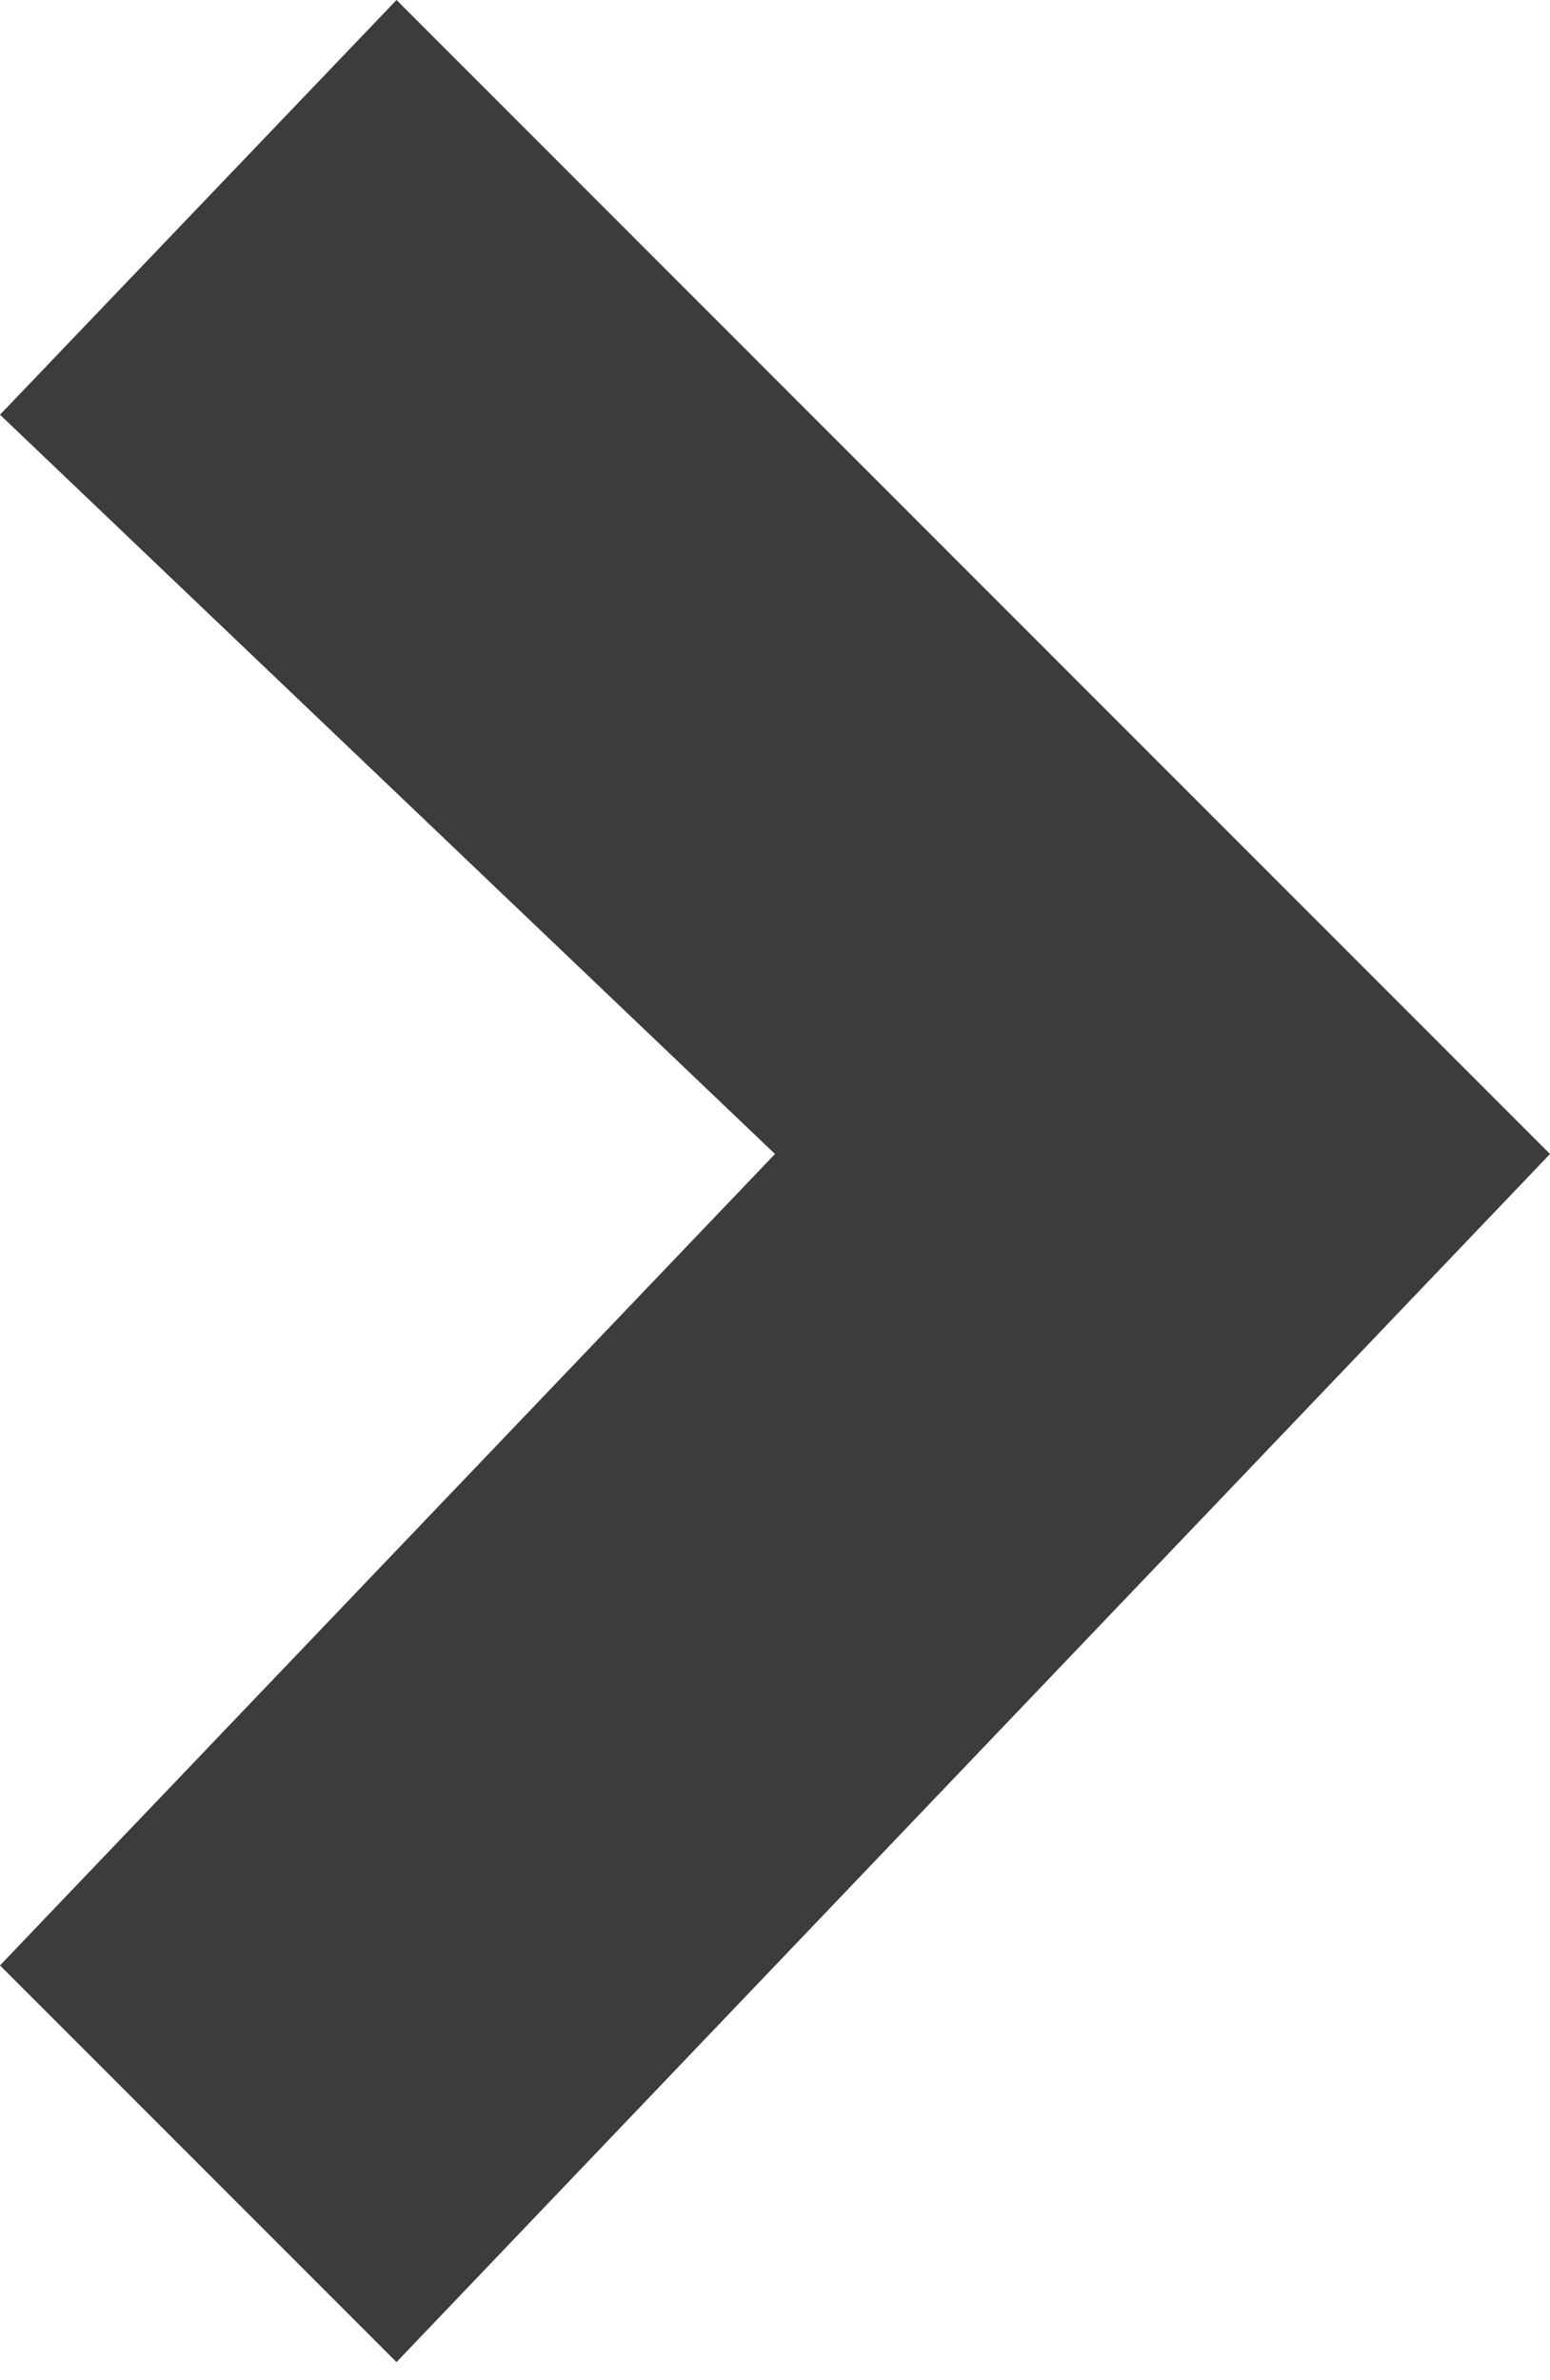
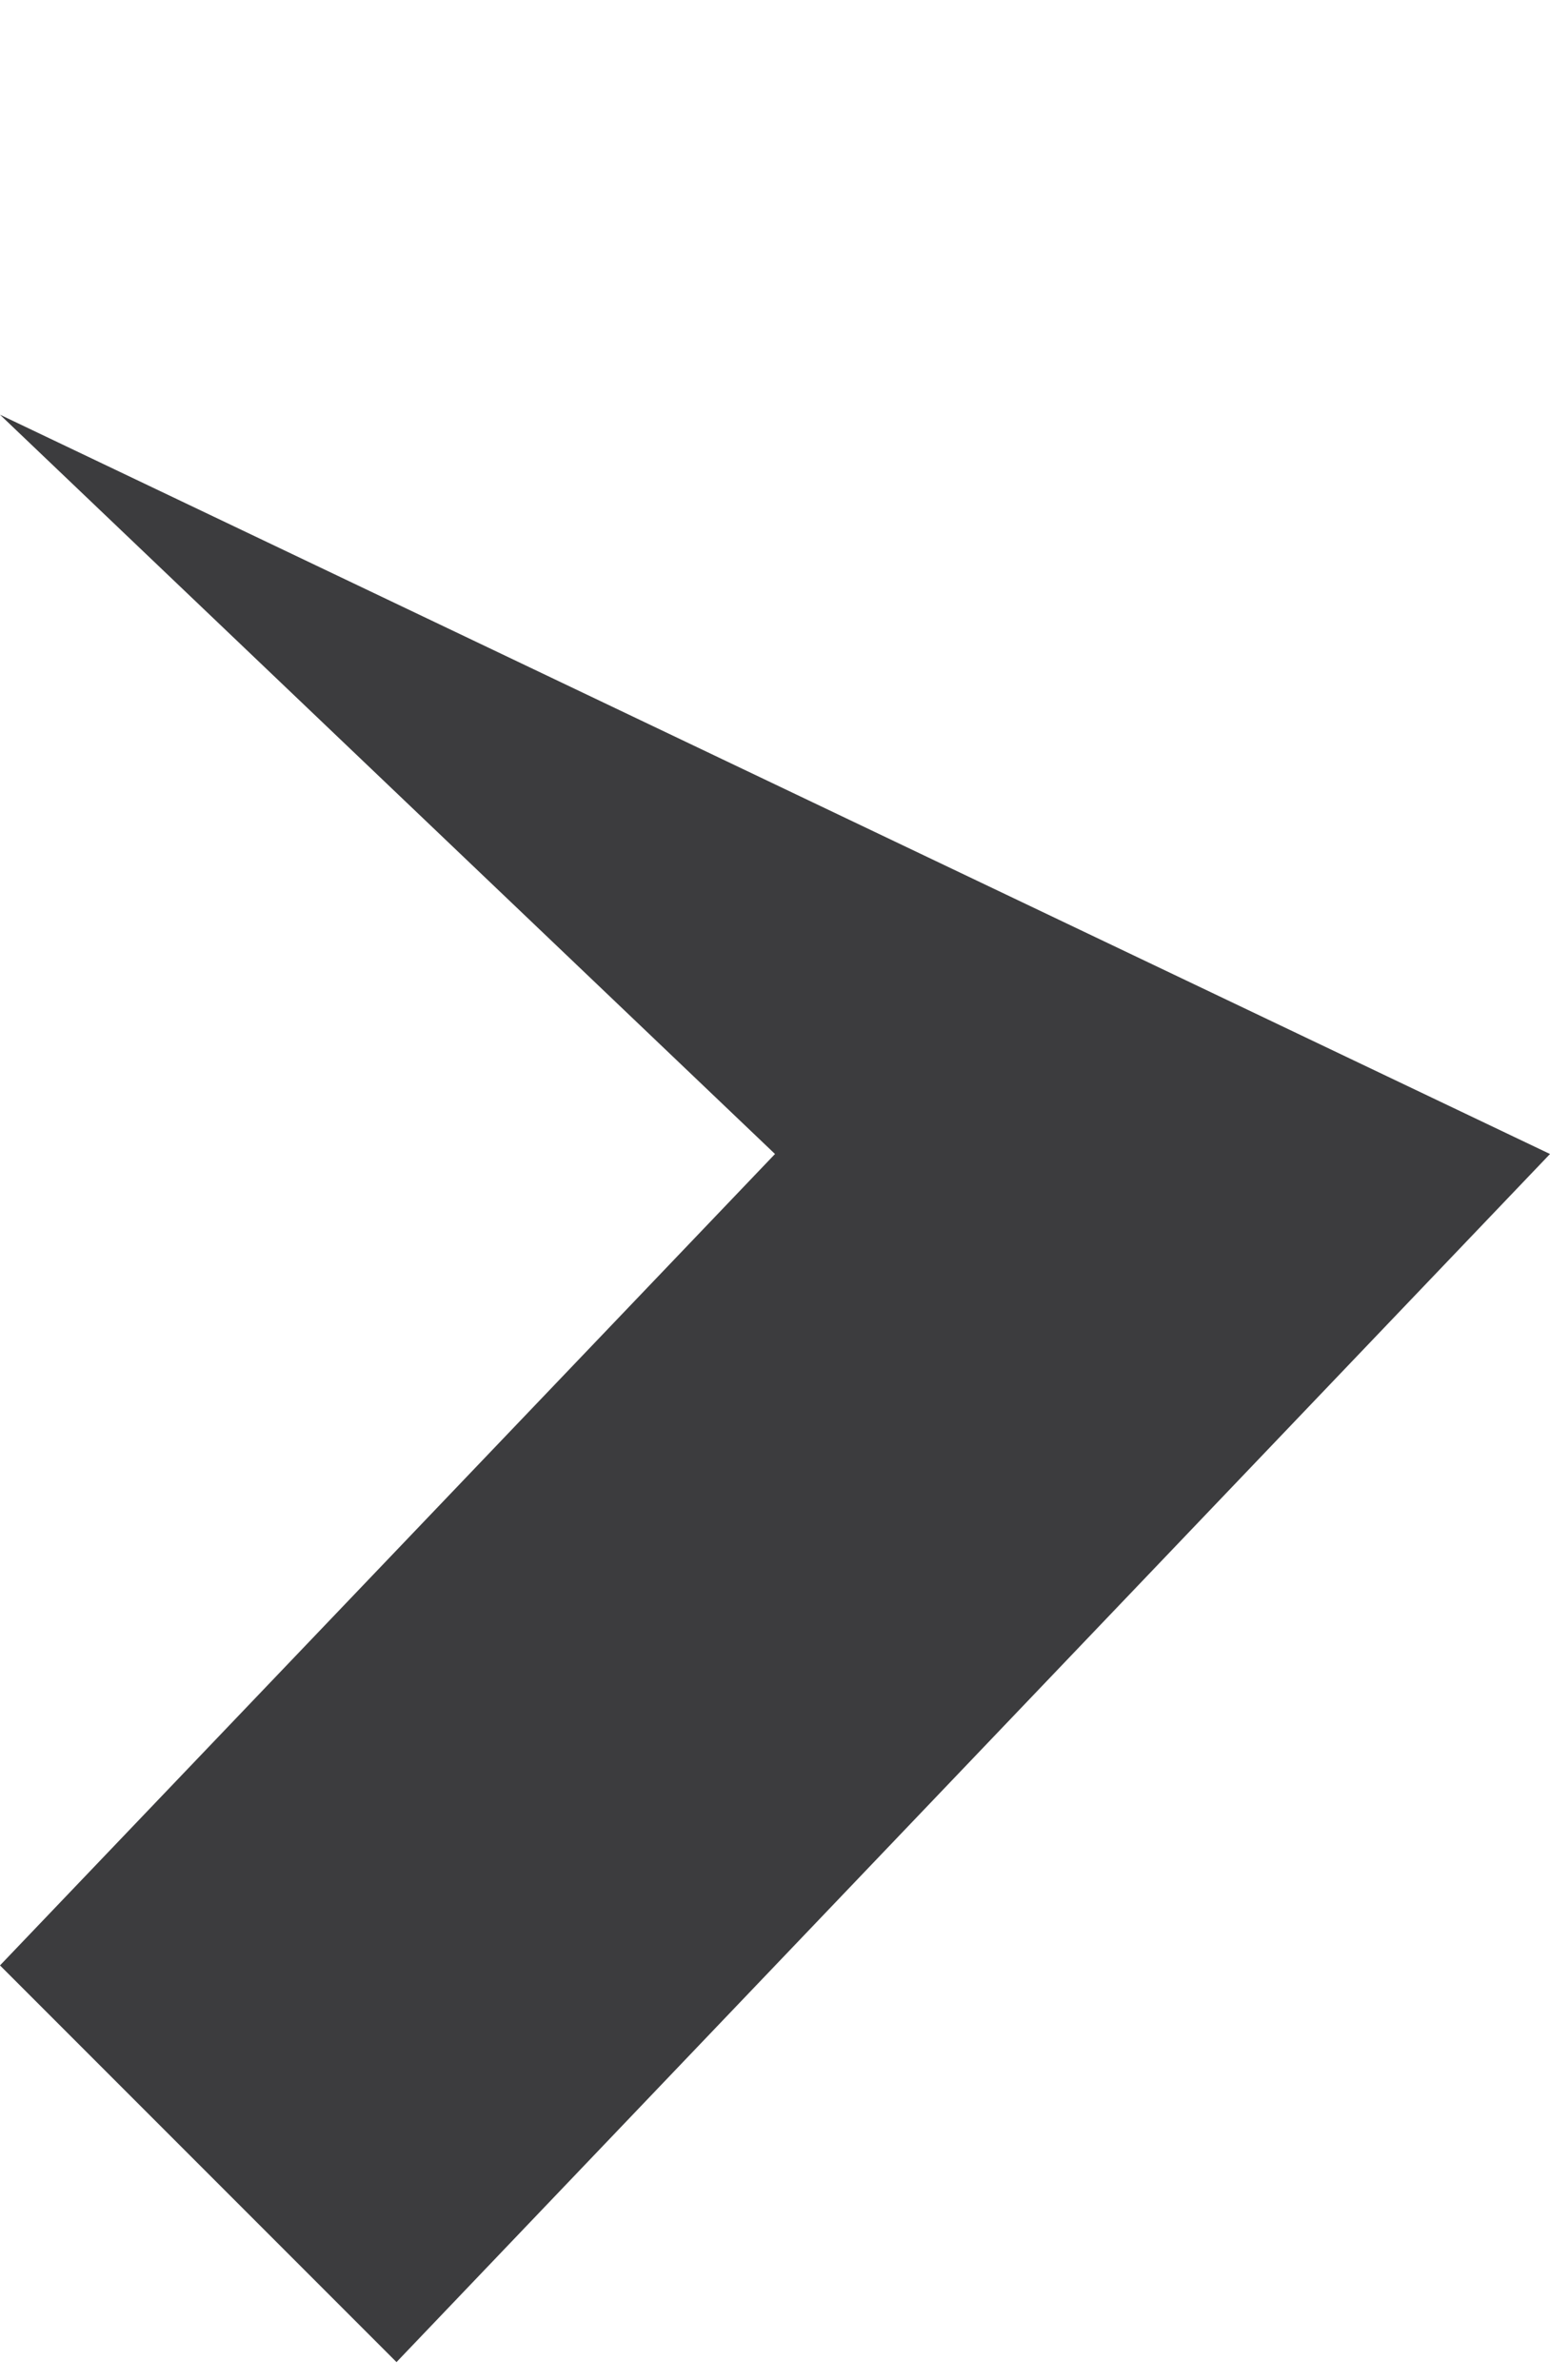
<svg xmlns="http://www.w3.org/2000/svg" width="43" height="66" viewBox="0 0 43 66" fill="none">
-   <path d="M0 11.5L11 0L43 32L11 65.5L0 54.5L21.5 32L0 11.5Z" fill="#3C3C3E" />
+   <path d="M0 11.5L43 32L11 65.5L0 54.5L21.5 32L0 11.5Z" fill="#3C3C3E" />
</svg>